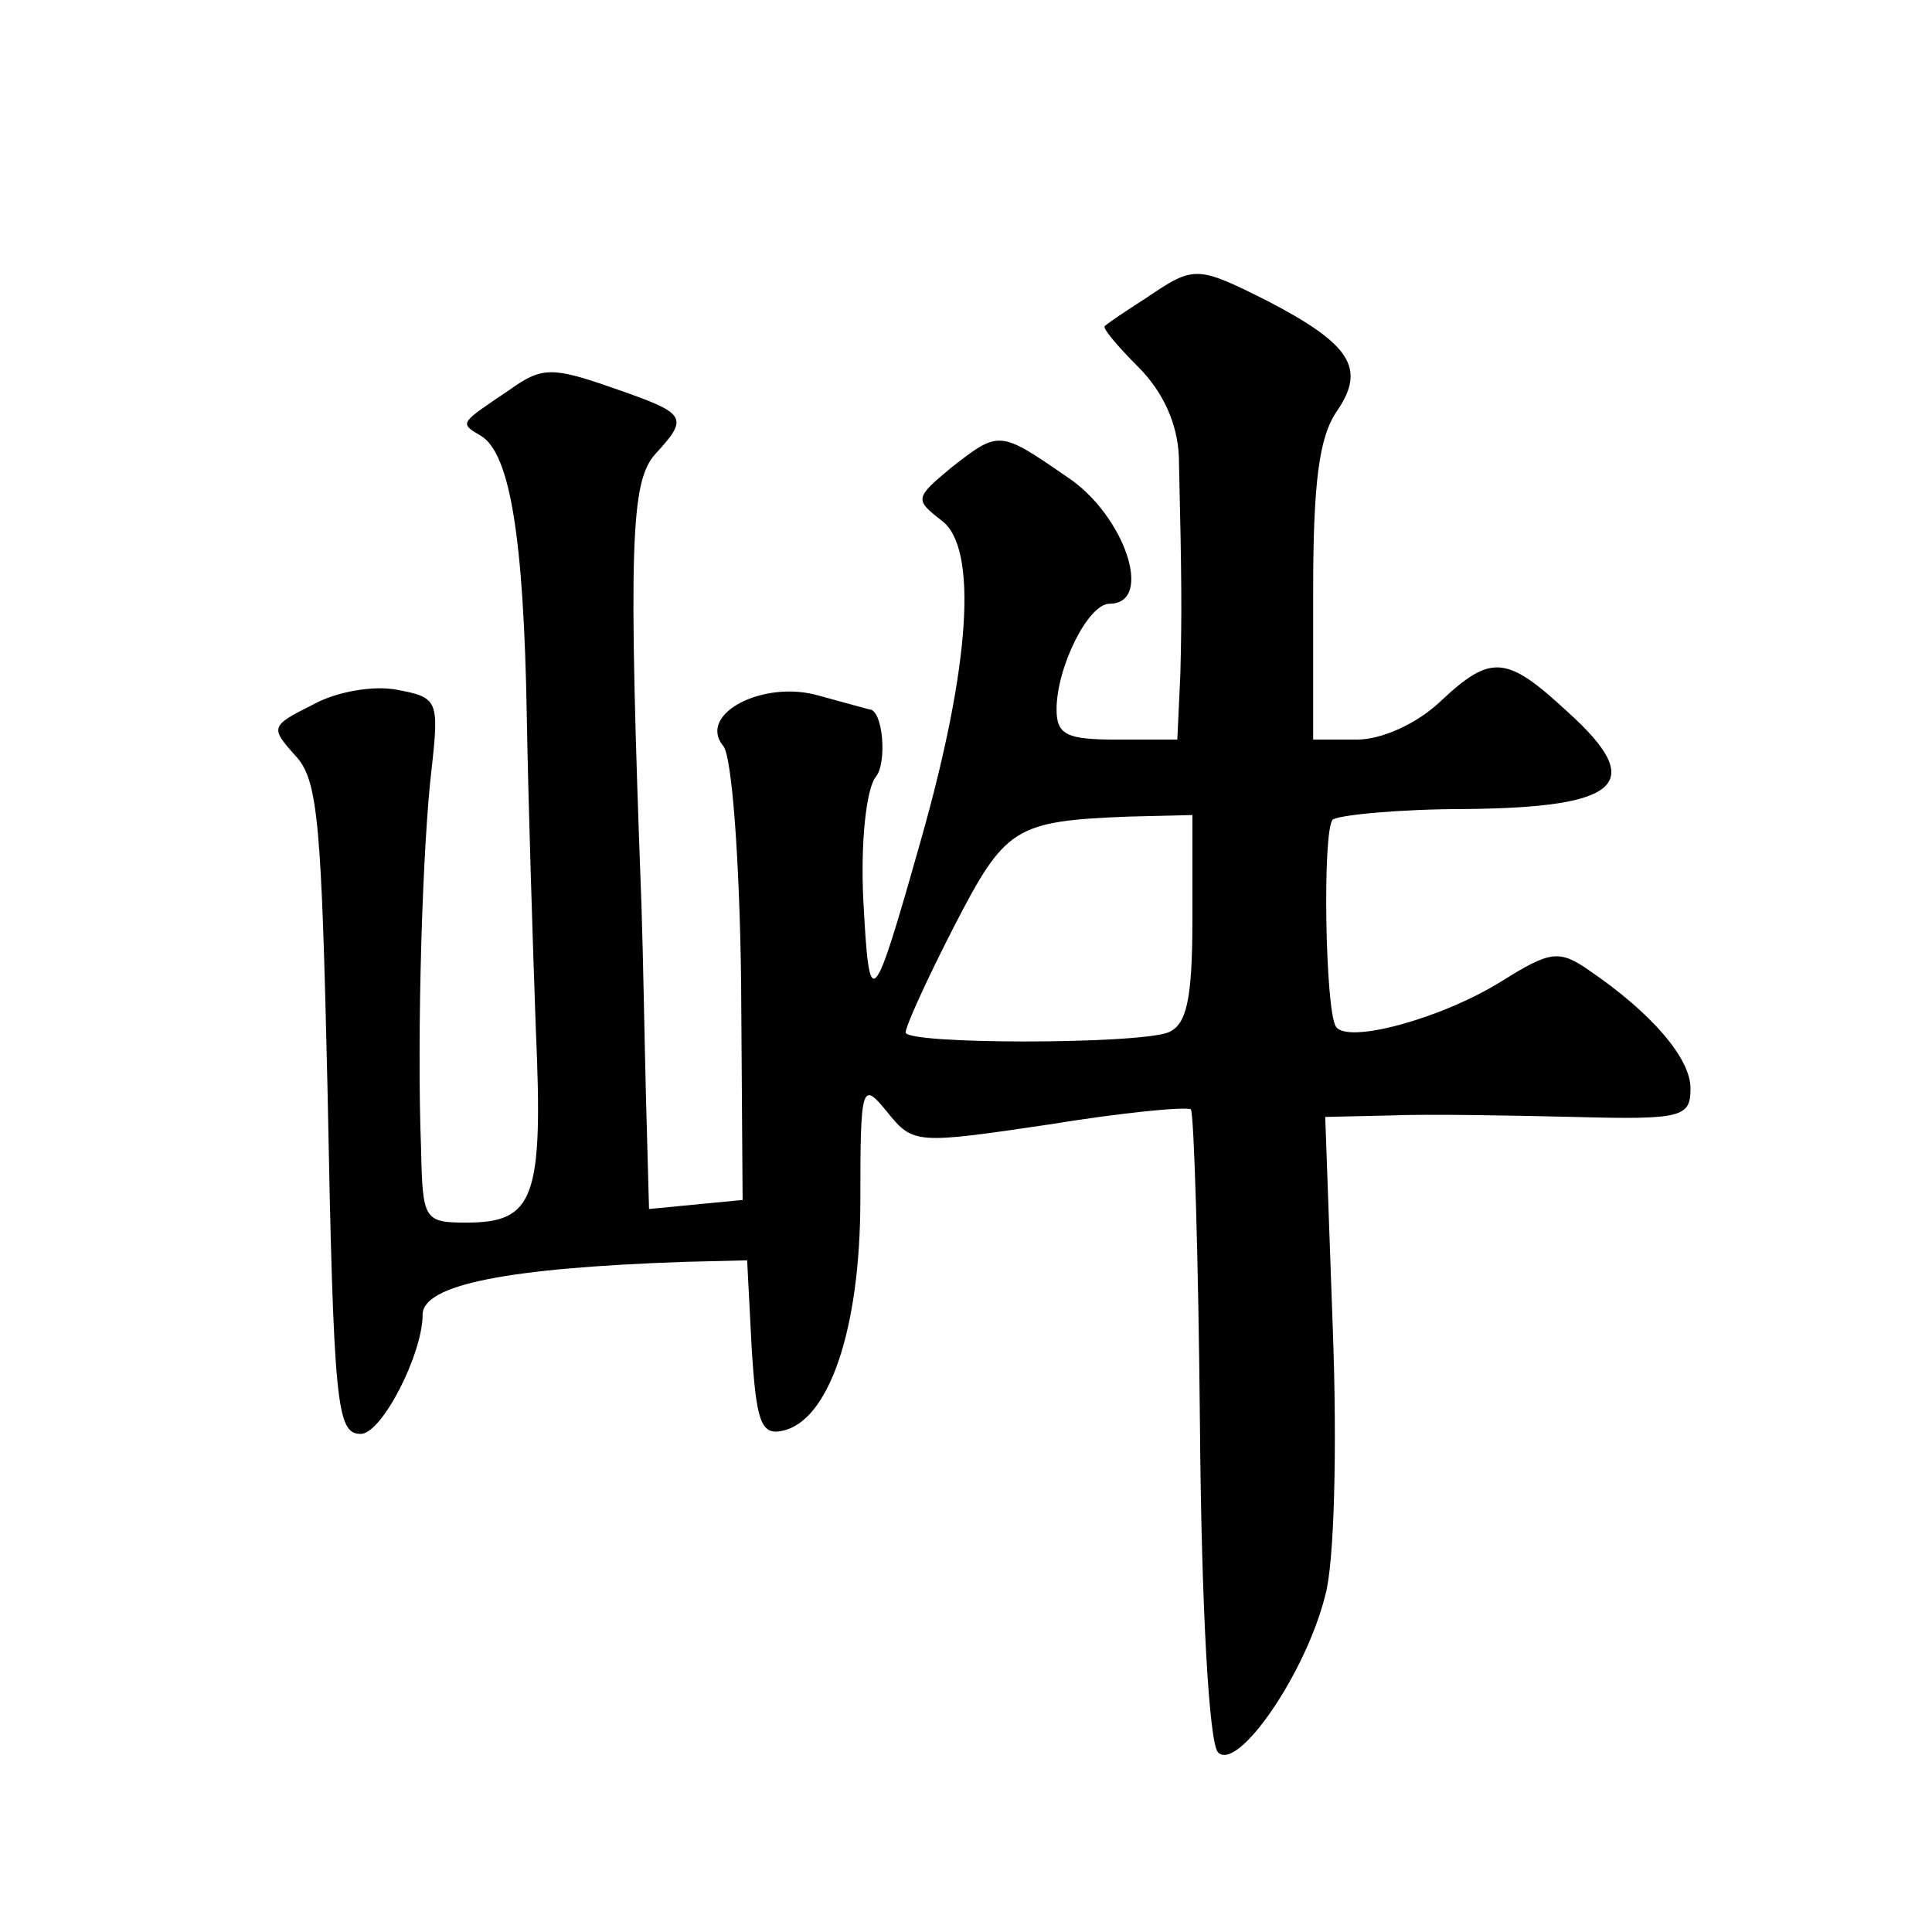
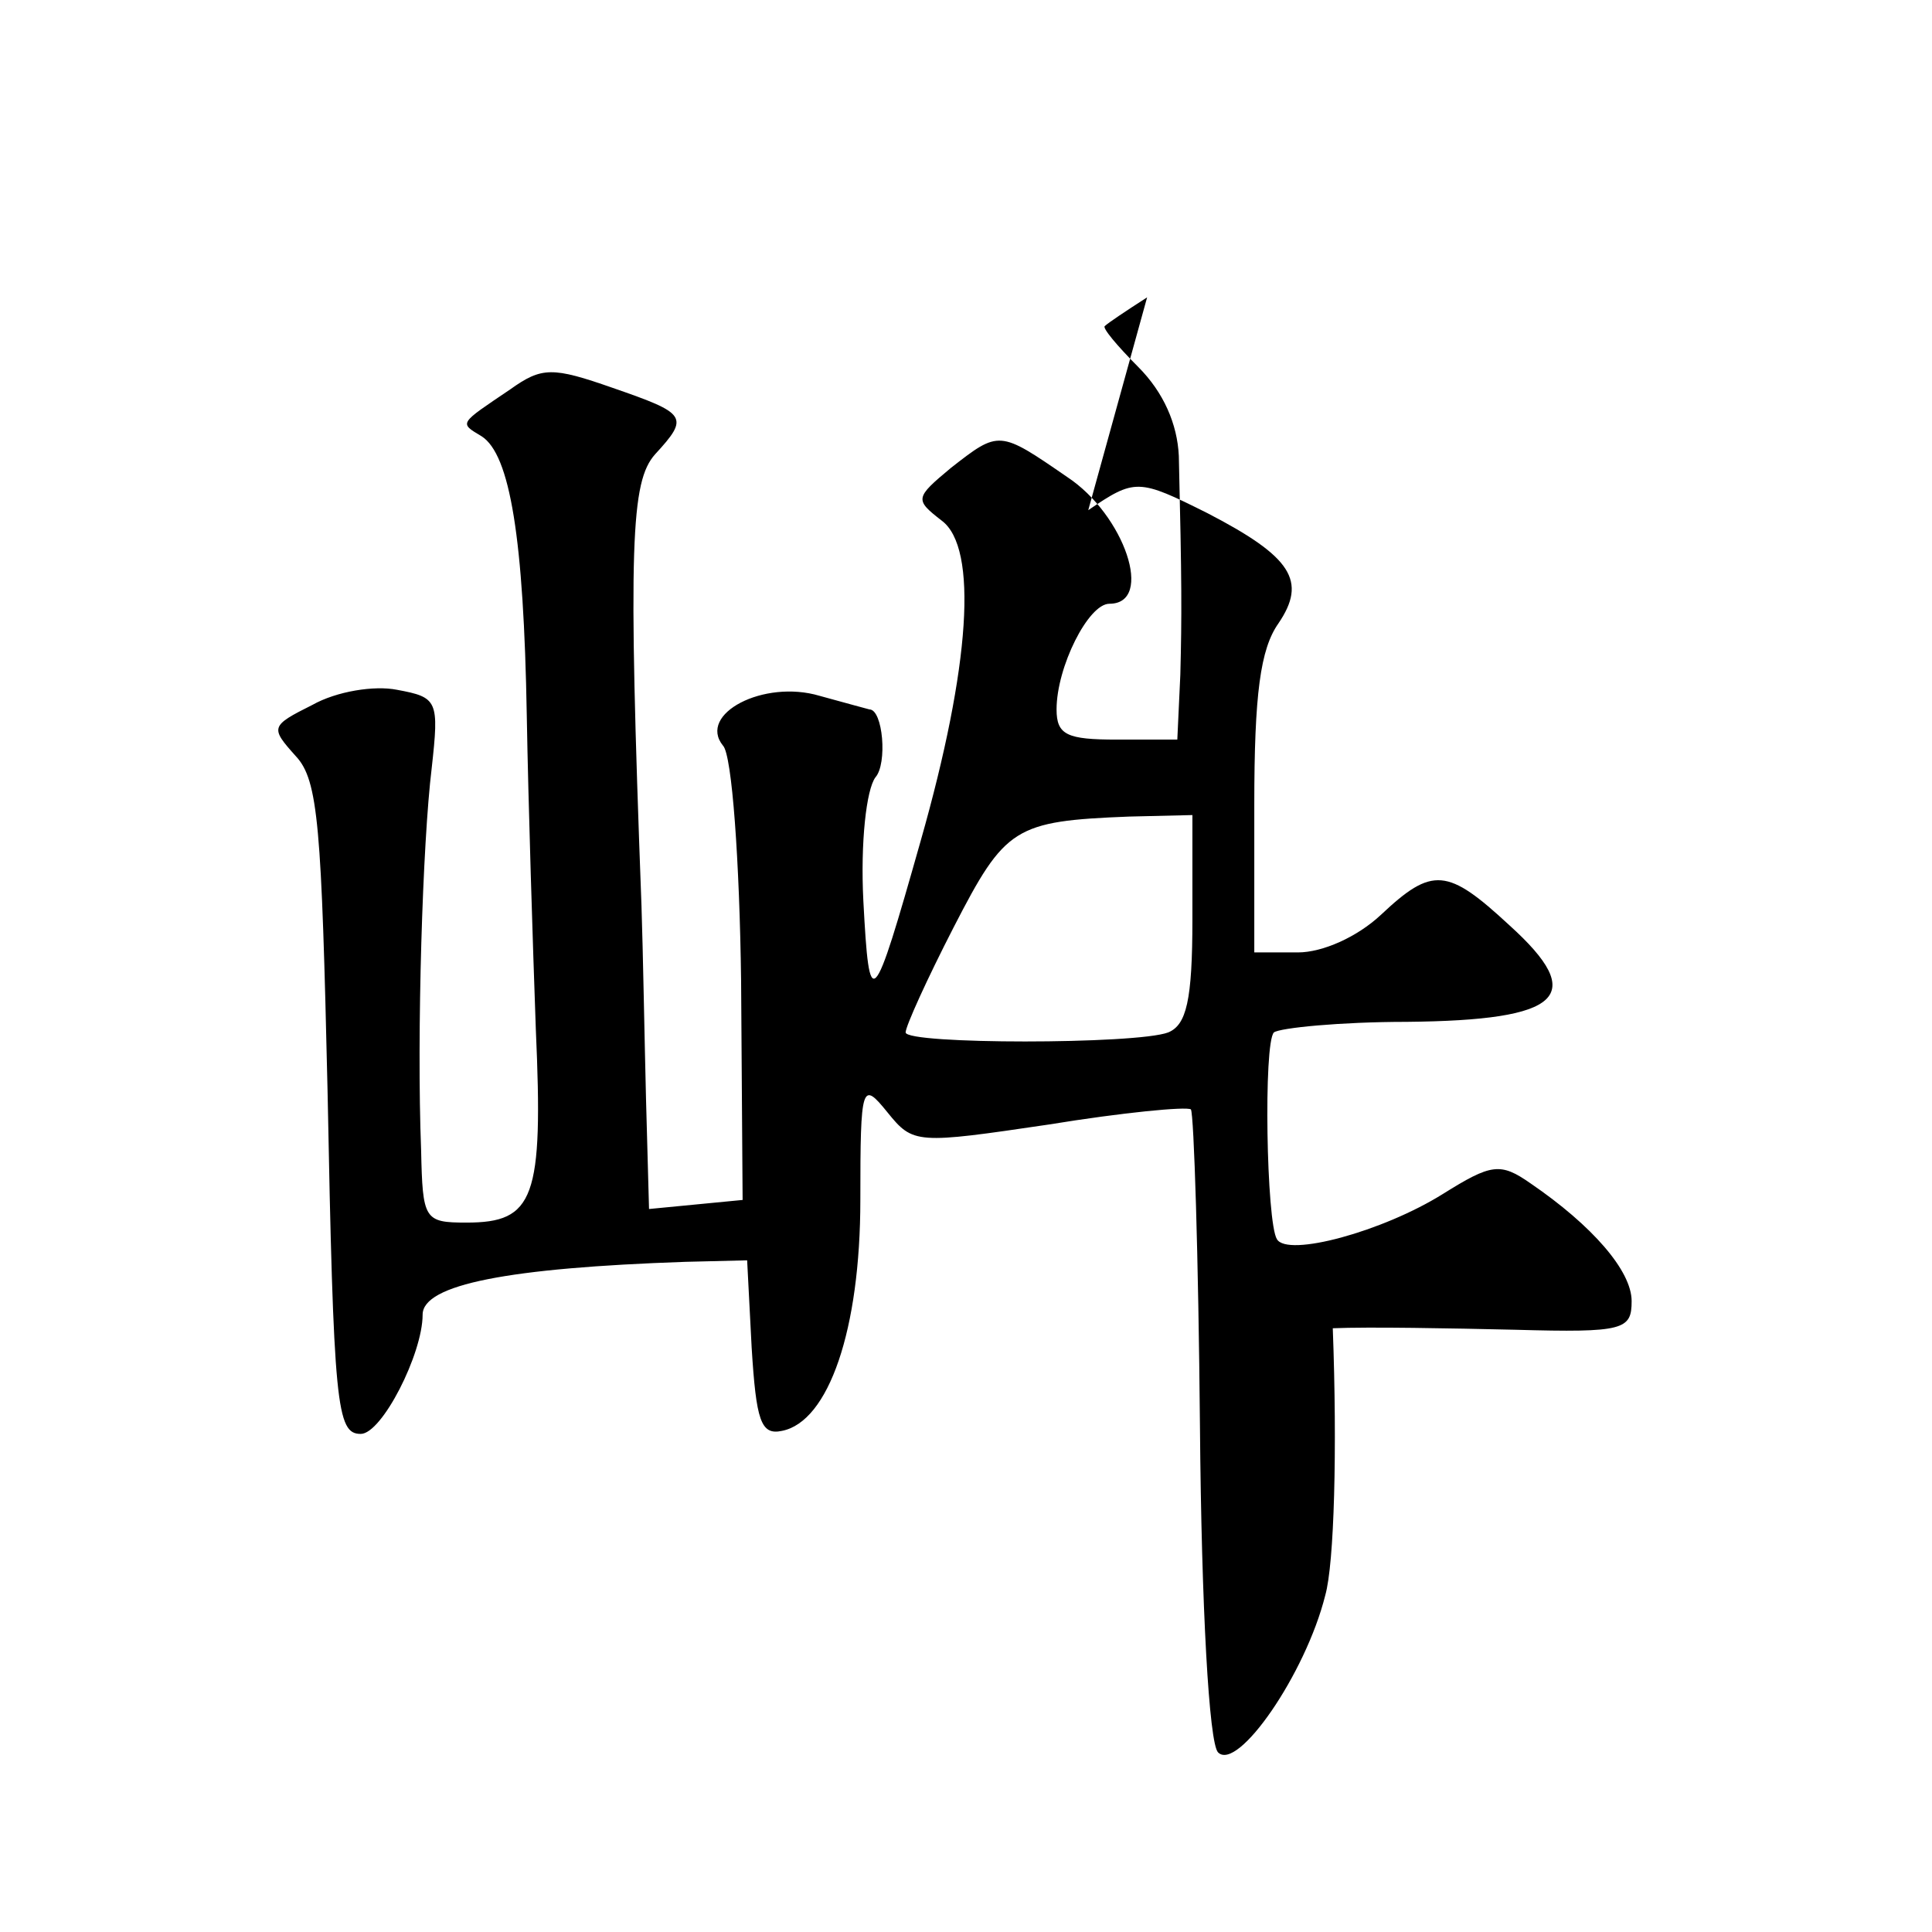
<svg xmlns="http://www.w3.org/2000/svg" version="1.0" width="128pt" height="128pt" viewBox="0 0 128 128" preserveAspectRatio="xMidYMid meet">
  <g transform="translate(0,128) scale(0.1,-0.1)" fill="#0" stroke="none">
-     <path d="M760 1083 c-14 -9 -26 -17 -28 -19 -2 -1 8 -13 22 -27 17 -17 26 -38 27 -59 2 -84 2 -106 1 -145 l-2 -43 -40 0 c-33 0 -40 3 -40 20 0 28 21 70 35 70 30 0 10 59 -28 84 -45 31 -45 31 -77 6 -24 -20 -24 -21 -6 -35 24 -18 19 -96 -14 -212 -32 -113 -34 -115 -38 -40 -2 39 2 74 8 82 8 9 5 45 -4 45 0 0 -15 4 -33 9 -37 11 -81 -12 -64 -33 6 -6 11 -77 12 -156 l1 -145 -31 -3 -31 -3 -2 73 c-1 40 -2 98 -3 128 -9 240 -7 281 9 299 23 25 21 27 -28 44 -40 14 -47 14 -68 -1 -34 -23 -34 -22 -19 -31 19 -12 28 -68 30 -185 1 -58 4 -152 6 -208 5 -112 -1 -128 -46 -128 -28 0 -29 2 -30 48 -3 77 1 204 7 253 5 45 4 47 -23 52 -15 3 -40 -1 -56 -10 -28 -14 -28 -15 -11 -34 15 -16 17 -47 21 -221 4 -210 6 -228 22 -228 14 0 41 53 41 79 0 20 57 31 174 35 l41 1 3 -58 c3 -48 6 -58 20 -55 31 6 52 67 52 153 0 77 1 79 18 58 17 -21 19 -21 107 -8 49 8 91 12 94 10 2 -3 5 -97 6 -210 1 -120 6 -210 12 -216 13 -13 58 52 71 104 6 21 8 97 5 177 l-5 140 44 1 c24 1 78 0 121 -1 72 -2 77 0 77 19 0 20 -26 50 -67 78 -20 14 -26 13 -58 -7 -40 -25 -103 -42 -110 -30 -7 11 -9 130 -2 137 4 3 44 7 88 7 103 1 120 17 68 64 -41 38 -51 39 -85 7 -16 -15 -39 -25 -55 -25 l-29 0 0 98 c0 73 4 103 16 120 19 28 9 44 -47 73 -46 23 -48 23 -79 2z m30 -412 c0 -54 -4 -70 -16 -75 -21 -8 -174 -8 -174 0 0 4 14 35 32 70 34 66 40 70 116 73 l42 1 0 -69z" />
+     <path d="M760 1083 c-14 -9 -26 -17 -28 -19 -2 -1 8 -13 22 -27 17 -17 26 -38 27 -59 2 -84 2 -106 1 -145 l-2 -43 -40 0 c-33 0 -40 3 -40 20 0 28 21 70 35 70 30 0 10 59 -28 84 -45 31 -45 31 -77 6 -24 -20 -24 -21 -6 -35 24 -18 19 -96 -14 -212 -32 -113 -34 -115 -38 -40 -2 39 2 74 8 82 8 9 5 45 -4 45 0 0 -15 4 -33 9 -37 11 -81 -12 -64 -33 6 -6 11 -77 12 -156 l1 -145 -31 -3 -31 -3 -2 73 c-1 40 -2 98 -3 128 -9 240 -7 281 9 299 23 25 21 27 -28 44 -40 14 -47 14 -68 -1 -34 -23 -34 -22 -19 -31 19 -12 28 -68 30 -185 1 -58 4 -152 6 -208 5 -112 -1 -128 -46 -128 -28 0 -29 2 -30 48 -3 77 1 204 7 253 5 45 4 47 -23 52 -15 3 -40 -1 -56 -10 -28 -14 -28 -15 -11 -34 15 -16 17 -47 21 -221 4 -210 6 -228 22 -228 14 0 41 53 41 79 0 20 57 31 174 35 l41 1 3 -58 c3 -48 6 -58 20 -55 31 6 52 67 52 153 0 77 1 79 18 58 17 -21 19 -21 107 -8 49 8 91 12 94 10 2 -3 5 -97 6 -210 1 -120 6 -210 12 -216 13 -13 58 52 71 104 6 21 8 97 5 177 c24 1 78 0 121 -1 72 -2 77 0 77 19 0 20 -26 50 -67 78 -20 14 -26 13 -58 -7 -40 -25 -103 -42 -110 -30 -7 11 -9 130 -2 137 4 3 44 7 88 7 103 1 120 17 68 64 -41 38 -51 39 -85 7 -16 -15 -39 -25 -55 -25 l-29 0 0 98 c0 73 4 103 16 120 19 28 9 44 -47 73 -46 23 -48 23 -79 2z m30 -412 c0 -54 -4 -70 -16 -75 -21 -8 -174 -8 -174 0 0 4 14 35 32 70 34 66 40 70 116 73 l42 1 0 -69z" />
  </g>
</svg>